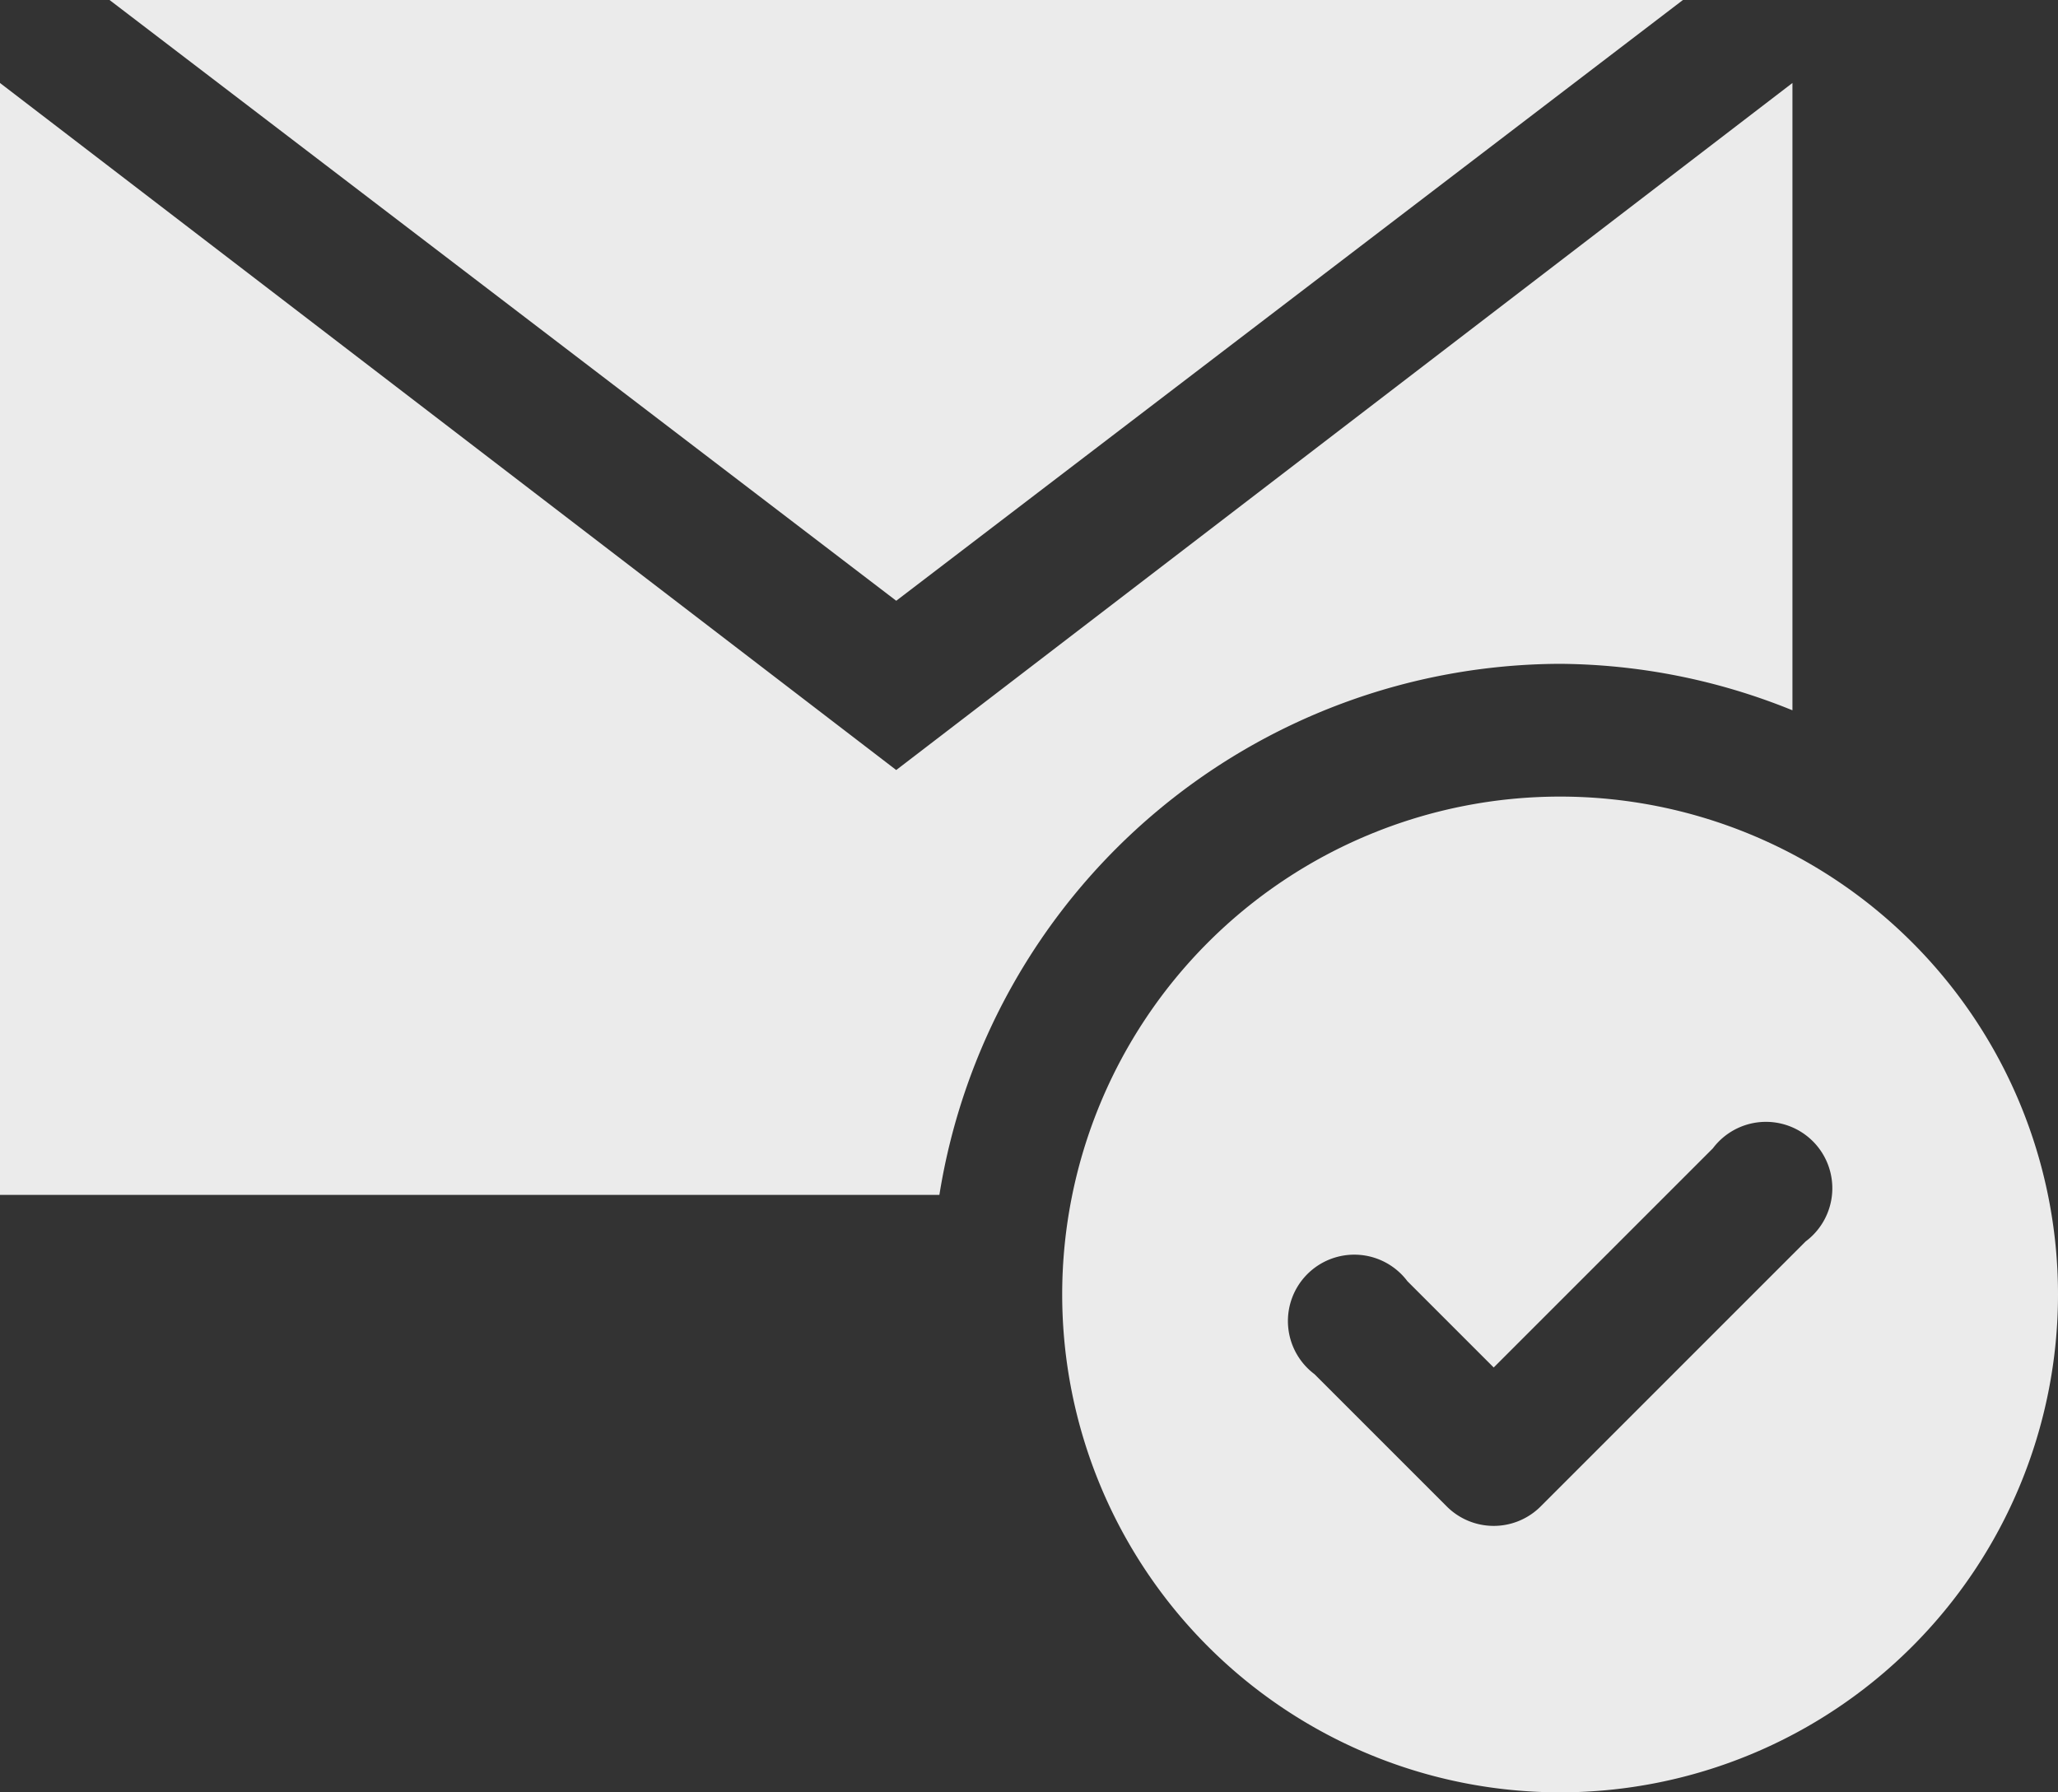
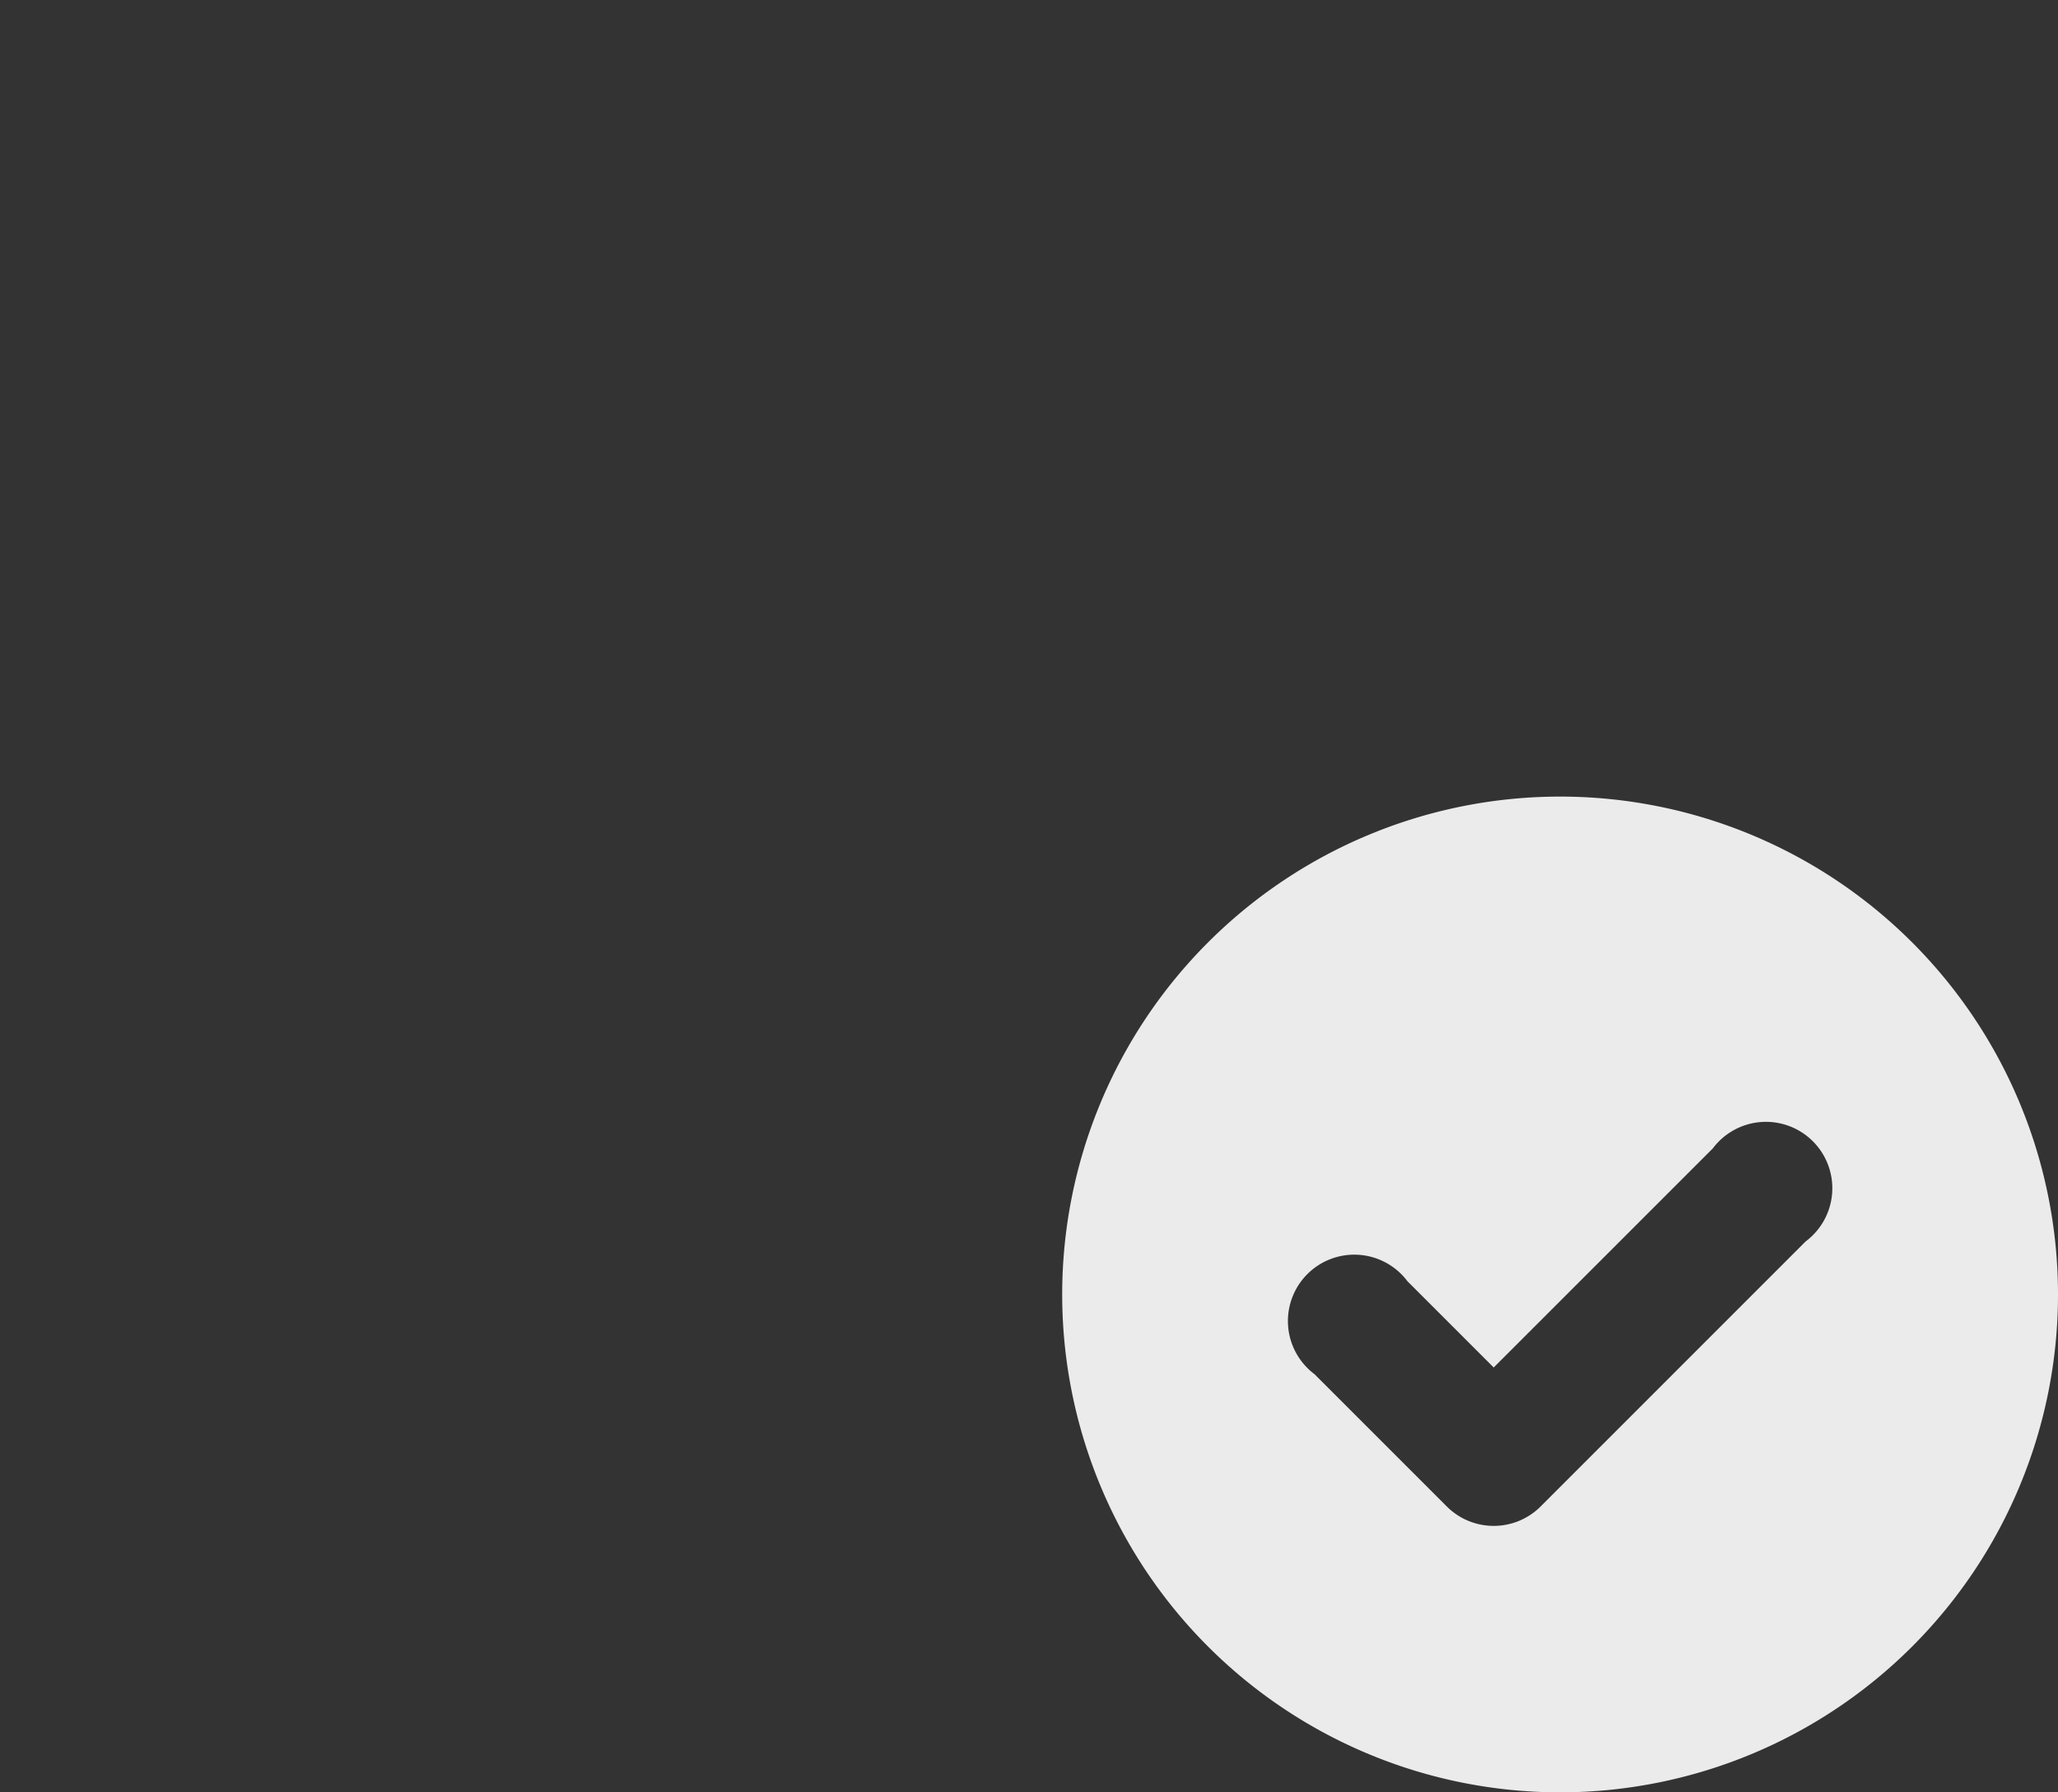
<svg xmlns="http://www.w3.org/2000/svg" width="85.465" height="74.438" viewBox="0 0 85.465 74.438">
  <rect x="0" y="0" width="85.465" height="74.438" fill="#333333" stroke="none" />
  <g id="Orion_email-sent" transform="translate(-1 -5)">
-     <path id="layer1" d="M69.64,5H4.3L36.97,29.95Z" transform="translate(1.249)" fill="#ebebeb" />
    <path id="layer2" d="M53.677,29A20.677,20.677,0,1,0,74.354,49.677,20.677,20.677,0,0,0,53.677,29Zm10.2,18.472L52.85,58.5a2.757,2.757,0,0,1-3.86,0l-5.514-5.514a2.757,2.757,0,1,1,3.86-3.86L50.92,52.71l9.1-9.1a2.757,2.757,0,1,1,3.86,3.86Z" transform="translate(12.111 9.083)" fill="#ebebeb" />
-     <path id="layer1-2" data-name="layer1" d="M65.788,31.623a26.053,26.053,0,0,1,9.649,1.93V7.5L38.219,36.034,1,7.5V53.679H40.011A26.191,26.191,0,0,1,65.788,31.623Z" transform="translate(0 0.946)" fill="#ebebeb" />
  </g>
</svg>